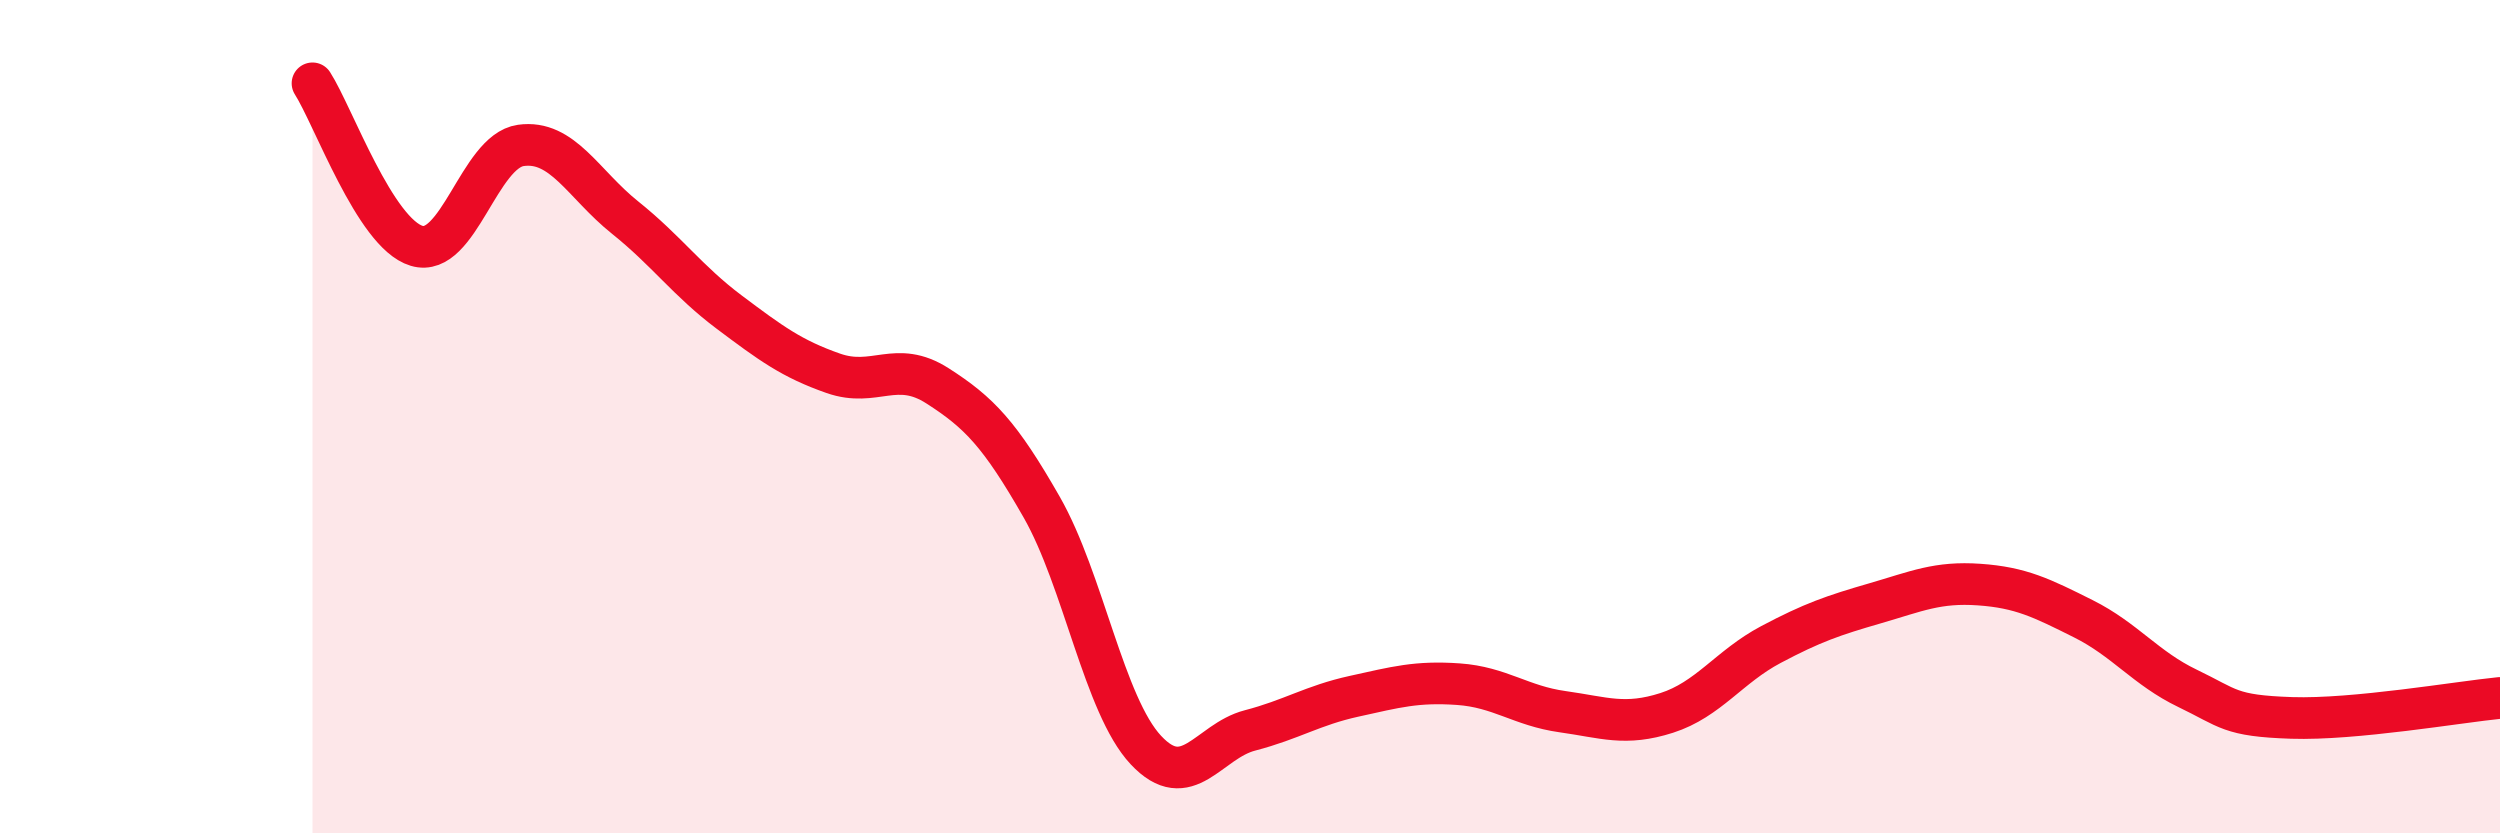
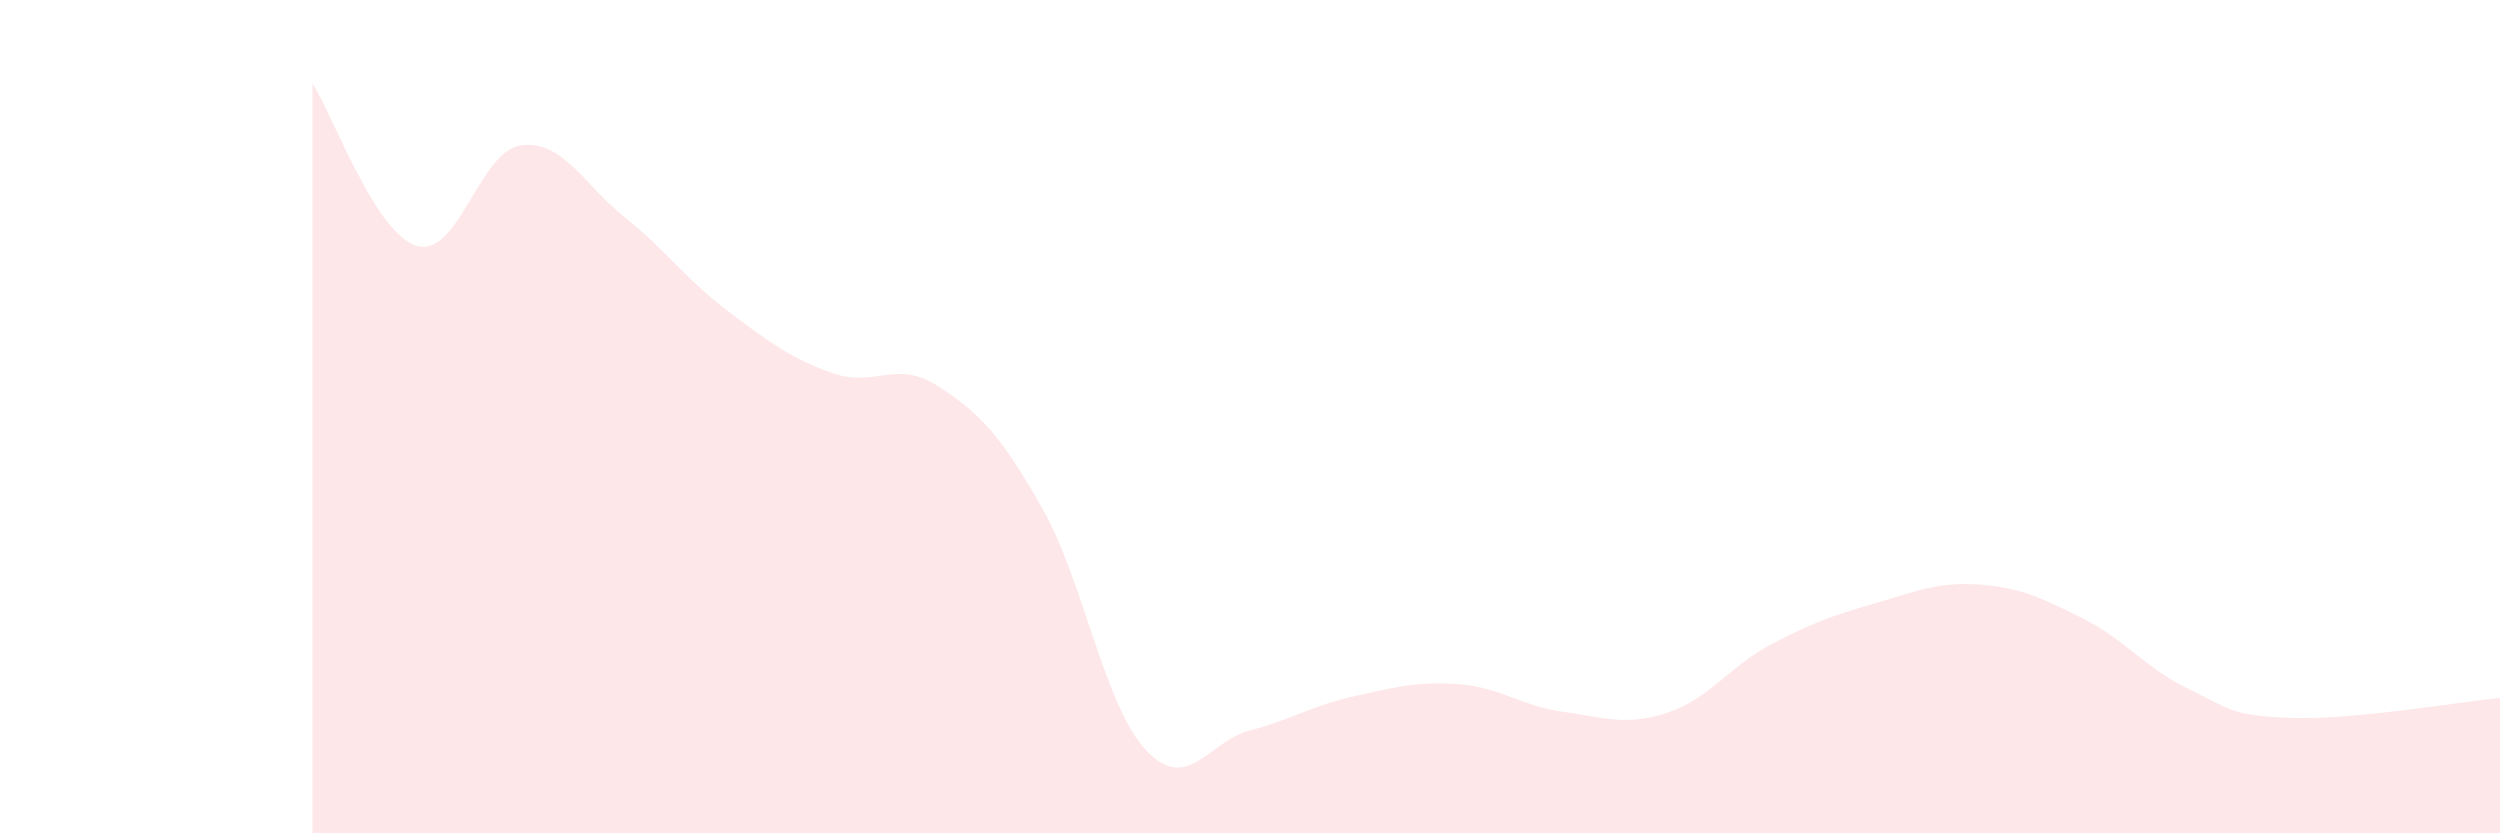
<svg xmlns="http://www.w3.org/2000/svg" width="60" height="20" viewBox="0 0 60 20">
  <path d="M 7.5,2 C 8,2.78 9,5.6 10,5.9 C 11,6.2 11.5,3.63 12.5,3.49 C 13.5,3.35 14,4.42 15,5.22 C 16,6.02 16.5,6.74 17.5,7.49 C 18.5,8.24 19,8.61 20,8.96 C 21,9.31 21.5,8.62 22.5,9.26 C 23.5,9.9 24,10.42 25,12.17 C 26,13.92 26.5,16.93 27.5,18 C 28.5,19.07 29,17.79 30,17.53 C 31,17.27 31.5,16.93 32.5,16.71 C 33.5,16.49 34,16.35 35,16.42 C 36,16.49 36.5,16.94 37.5,17.08 C 38.5,17.22 39,17.43 40,17.11 C 41,16.79 41.5,16 42.5,15.47 C 43.5,14.94 44,14.77 45,14.48 C 46,14.19 46.5,13.96 47.5,14.03 C 48.5,14.1 49,14.35 50,14.85 C 51,15.35 51.5,16.04 52.5,16.52 C 53.5,17 53.5,17.18 55,17.23 C 56.5,17.28 59,16.85 60,16.75L60 20L7.5 20Z" fill="#EB0A25" opacity="0.1" stroke-linecap="round" stroke-linejoin="round" />
-   <path d="M 7.5,2 C 8,2.78 9,5.6 10,5.9 C 11,6.2 11.5,3.63 12.5,3.49 C 13.5,3.35 14,4.42 15,5.22 C 16,6.02 16.5,6.74 17.5,7.49 C 18.5,8.24 19,8.61 20,8.96 C 21,9.31 21.5,8.62 22.5,9.26 C 23.5,9.9 24,10.42 25,12.17 C 26,13.92 26.5,16.93 27.5,18 C 28.5,19.07 29,17.79 30,17.53 C 31,17.27 31.5,16.93 32.5,16.71 C 33.5,16.49 34,16.35 35,16.42 C 36,16.49 36.5,16.94 37.5,17.08 C 38.5,17.22 39,17.43 40,17.11 C 41,16.79 41.5,16 42.5,15.47 C 43.5,14.94 44,14.77 45,14.48 C 46,14.19 46.5,13.96 47.5,14.03 C 48.5,14.1 49,14.35 50,14.85 C 51,15.35 51.5,16.04 52.5,16.52 C 53.5,17 53.5,17.18 55,17.23 C 56.5,17.28 59,16.85 60,16.75" stroke="#EB0A25" stroke-width="1" fill="none" stroke-linecap="round" stroke-linejoin="round" />
</svg>